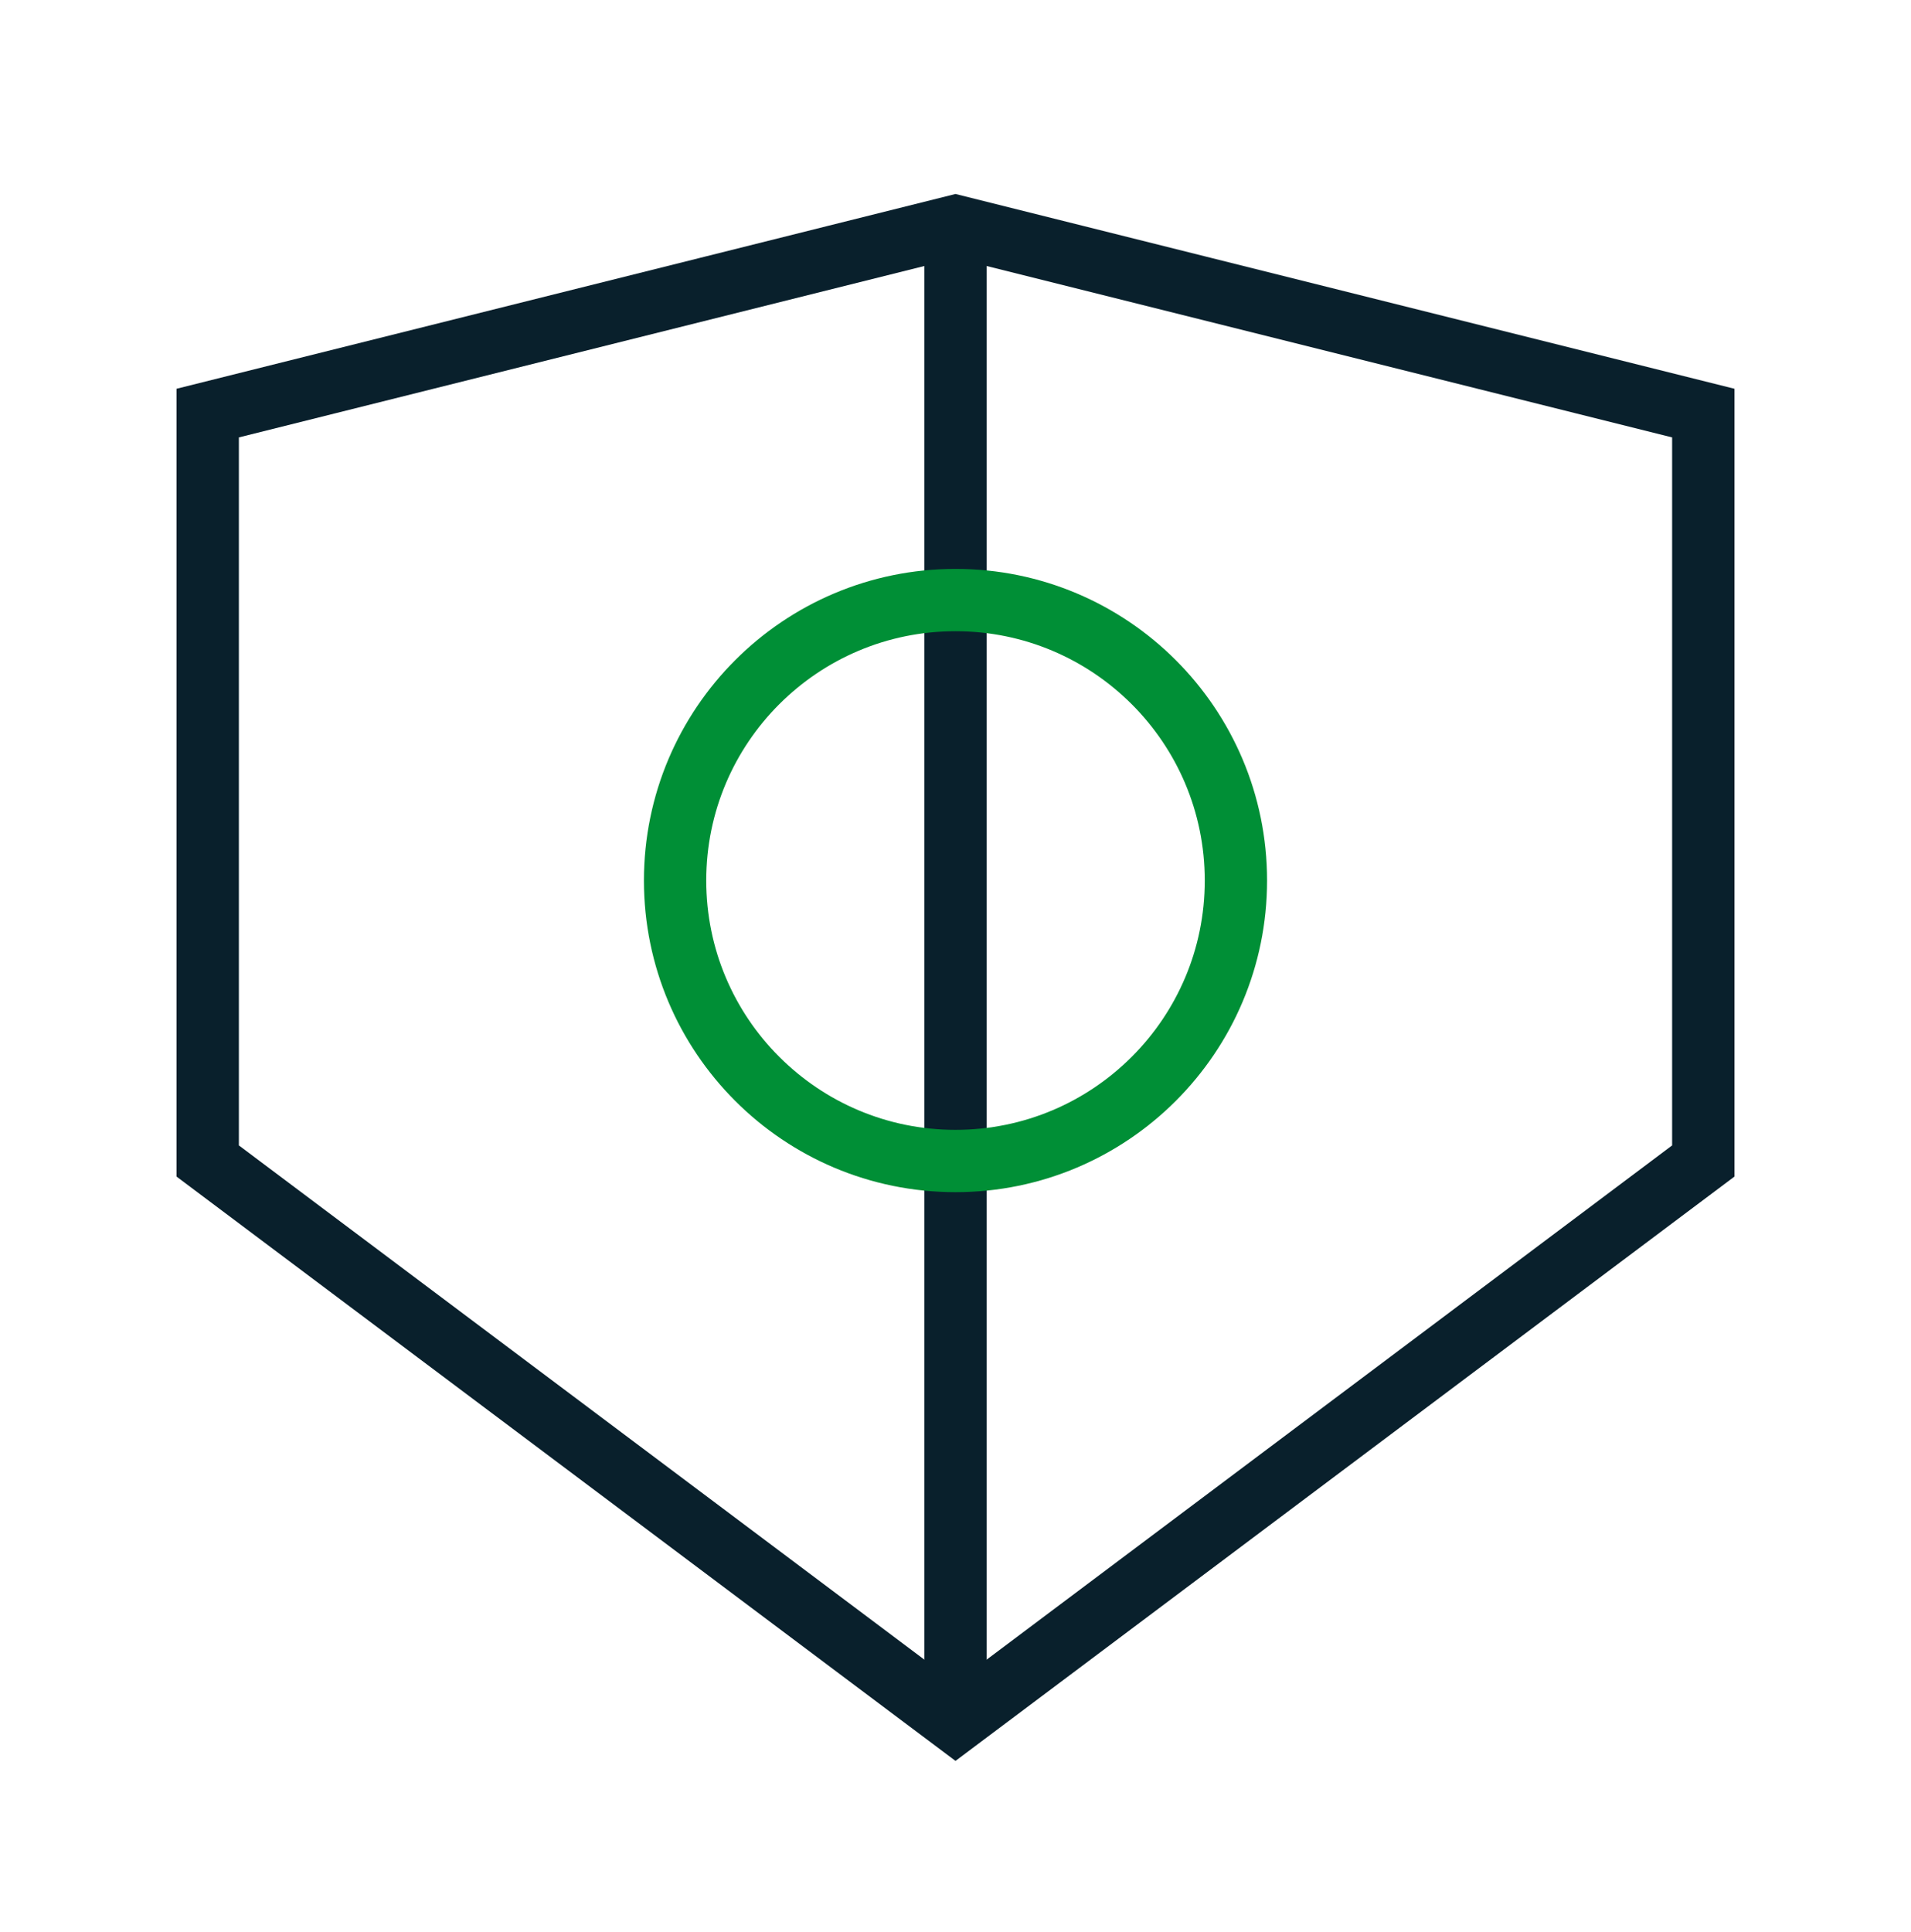
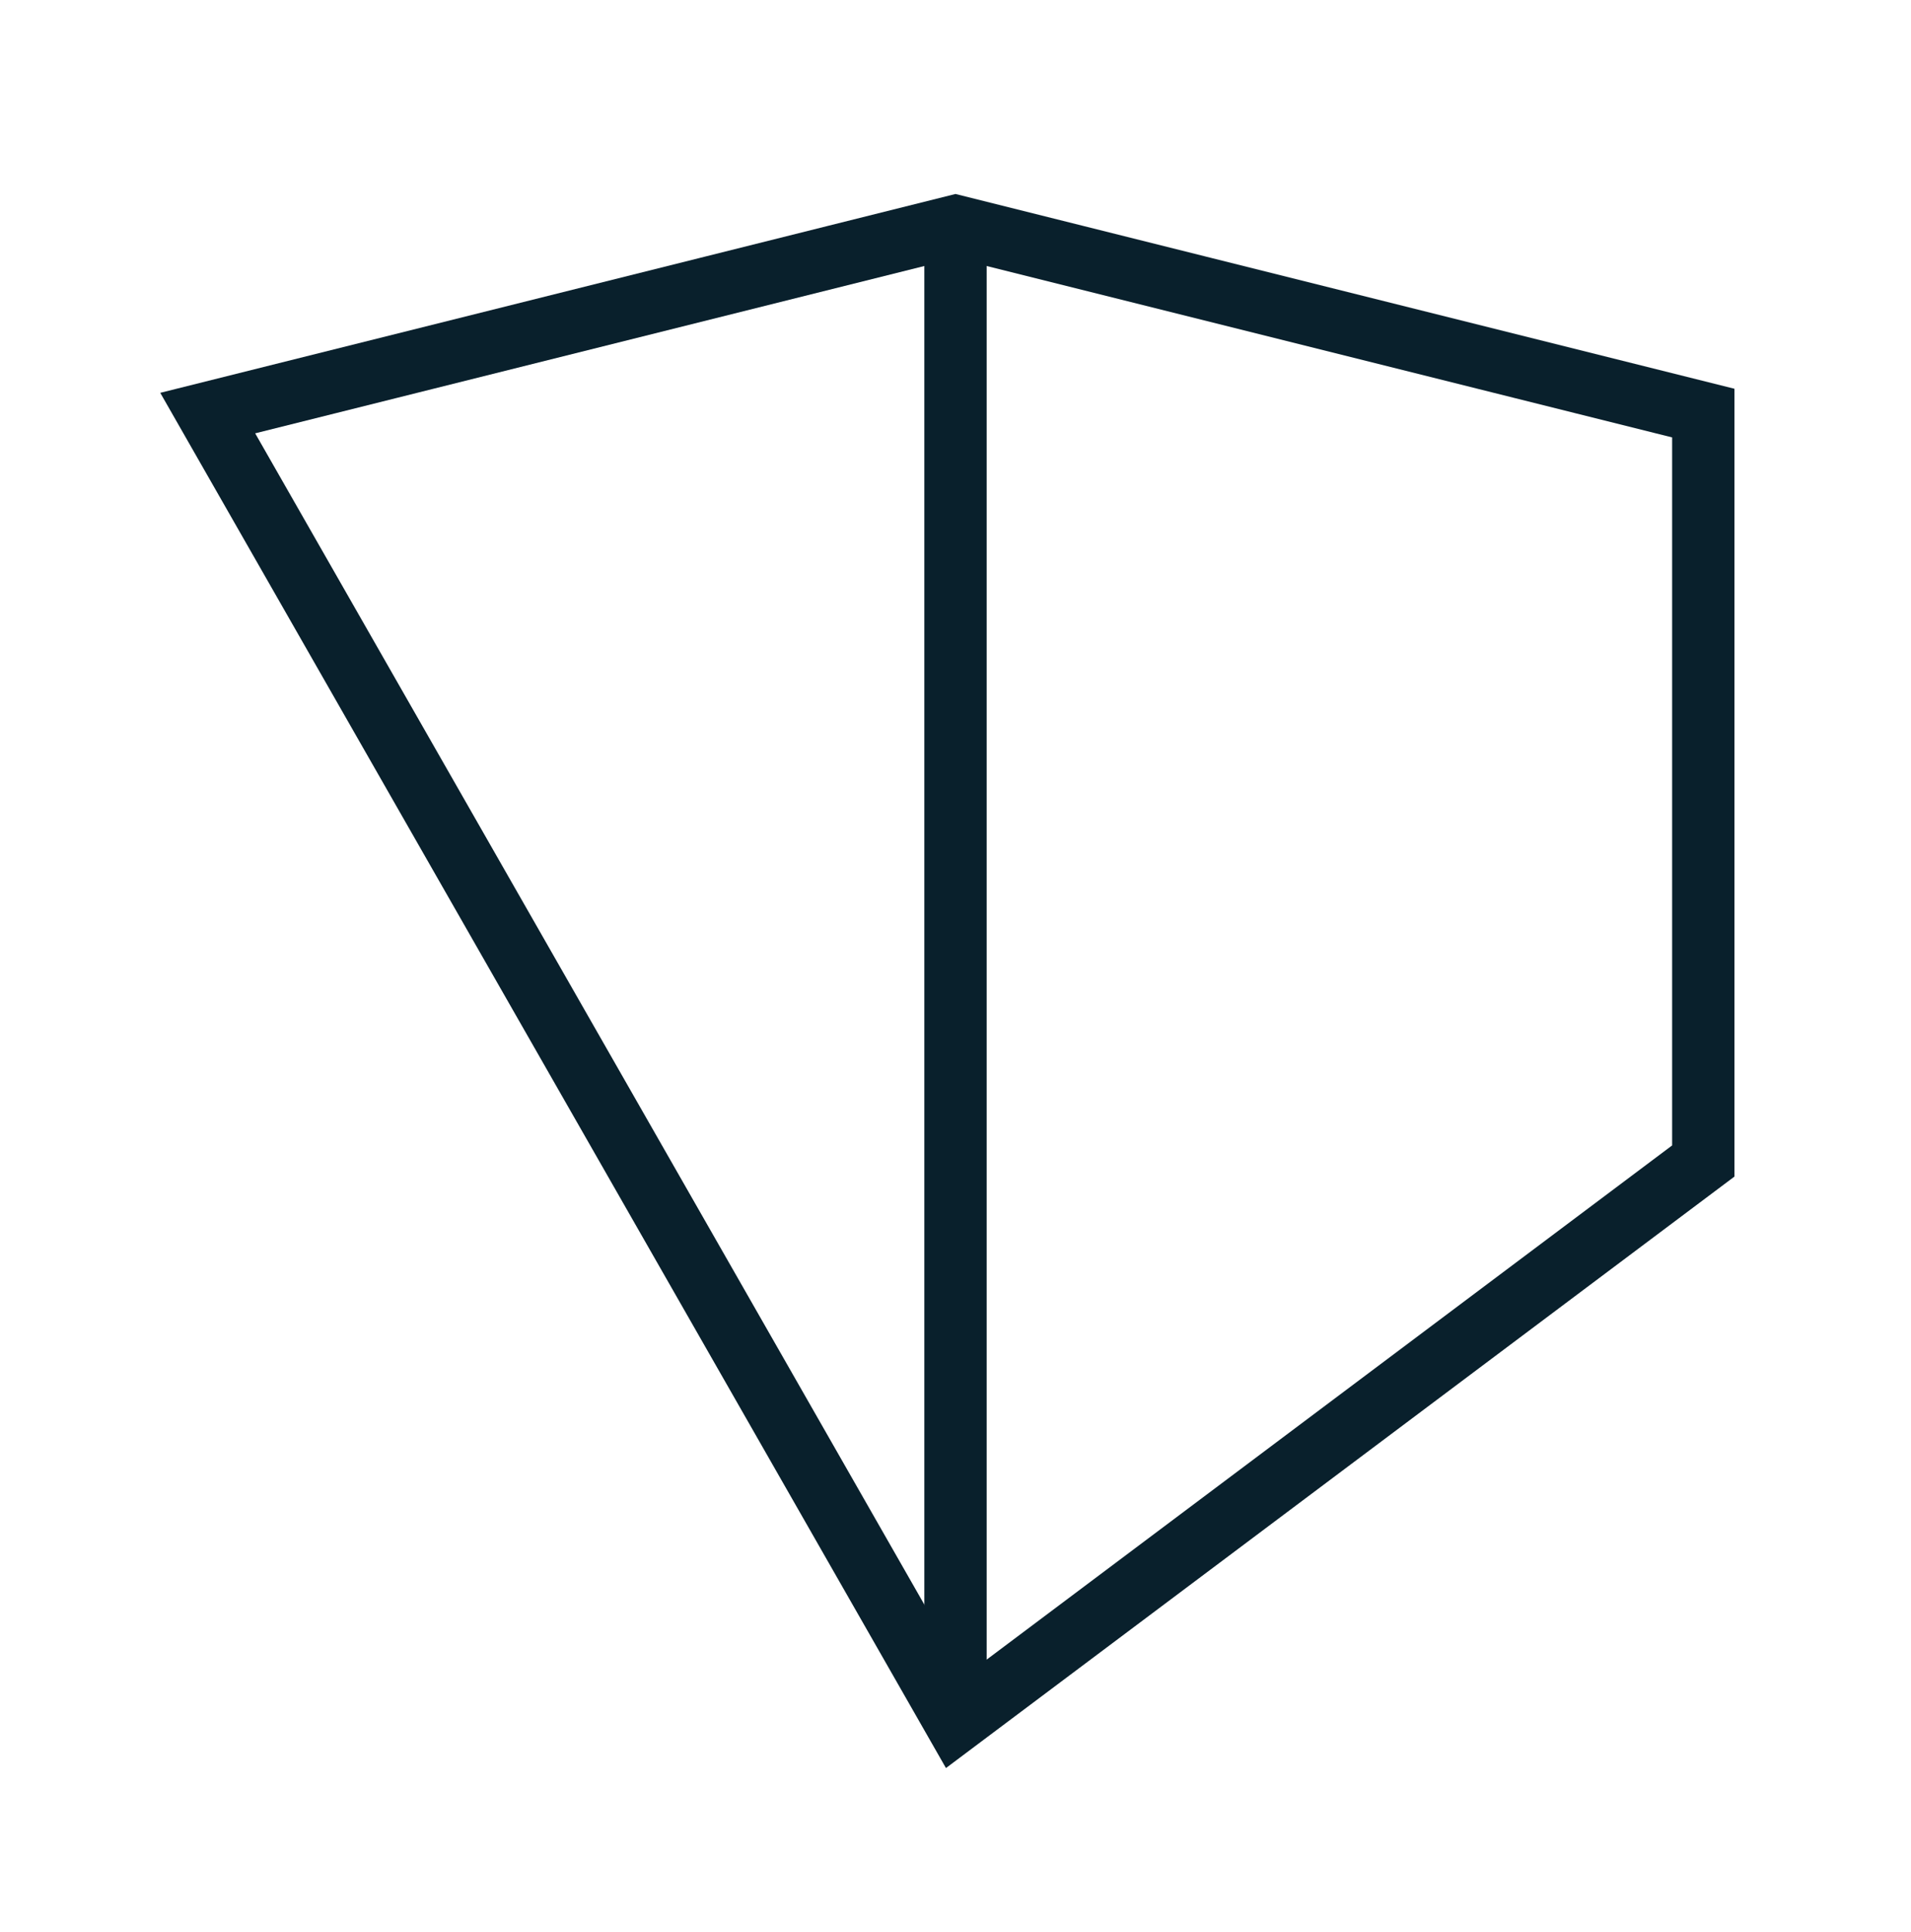
<svg xmlns="http://www.w3.org/2000/svg" width="92" height="93" viewBox="0 0 92 93" fill="none">
-   <path d="M46 10.883L10 19.883V55.883L46 82.883L82 55.883V19.883L46 10.883Z" stroke="#09202C" stroke-width="3" stroke-miterlimit="10" />
+   <path d="M46 10.883L10 19.883L46 82.883L82 55.883V19.883L46 10.883Z" stroke="#09202C" stroke-width="3" stroke-miterlimit="10" />
  <path d="M46 10.883V82.883" stroke="#09202C" stroke-width="3" stroke-miterlimit="10" />
-   <path d="M46 55.883C53.456 55.883 59.5 49.839 59.5 42.383C59.5 34.927 53.456 28.883 46 28.883C38.544 28.883 32.5 34.927 32.5 42.383C32.5 49.839 38.544 55.883 46 55.883Z" stroke="#008F36" stroke-width="3" stroke-miterlimit="10" />
</svg>